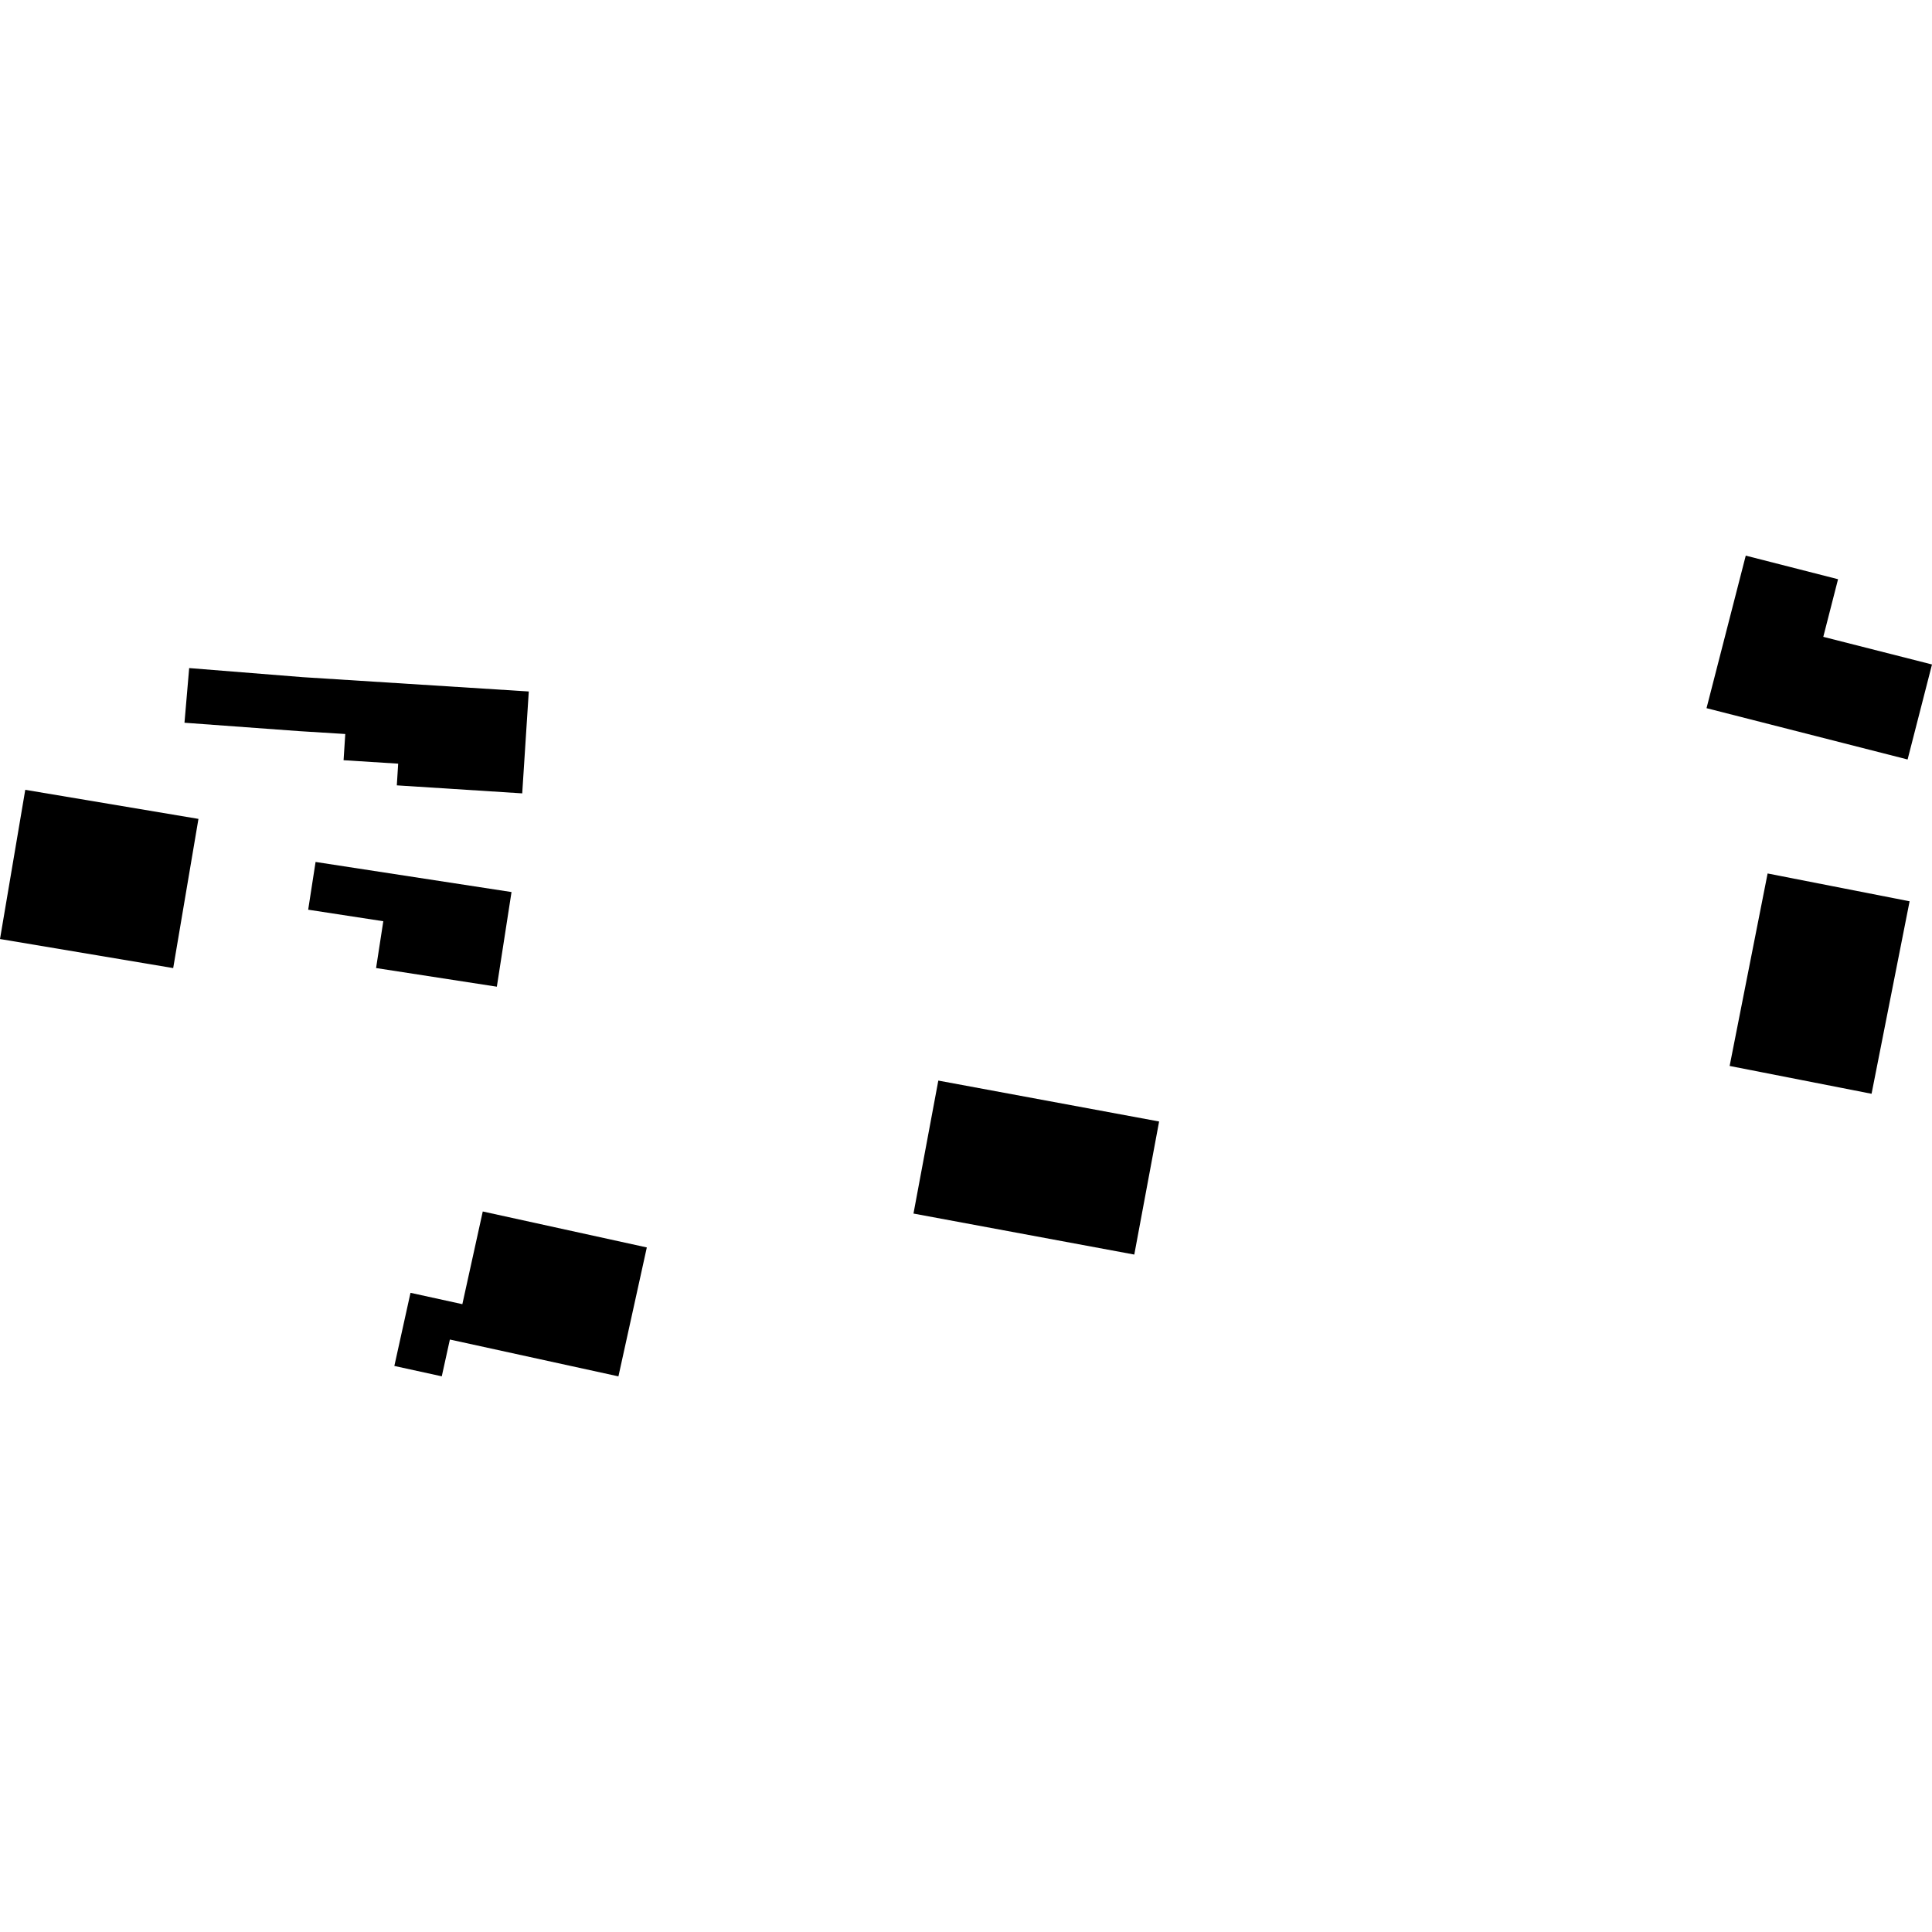
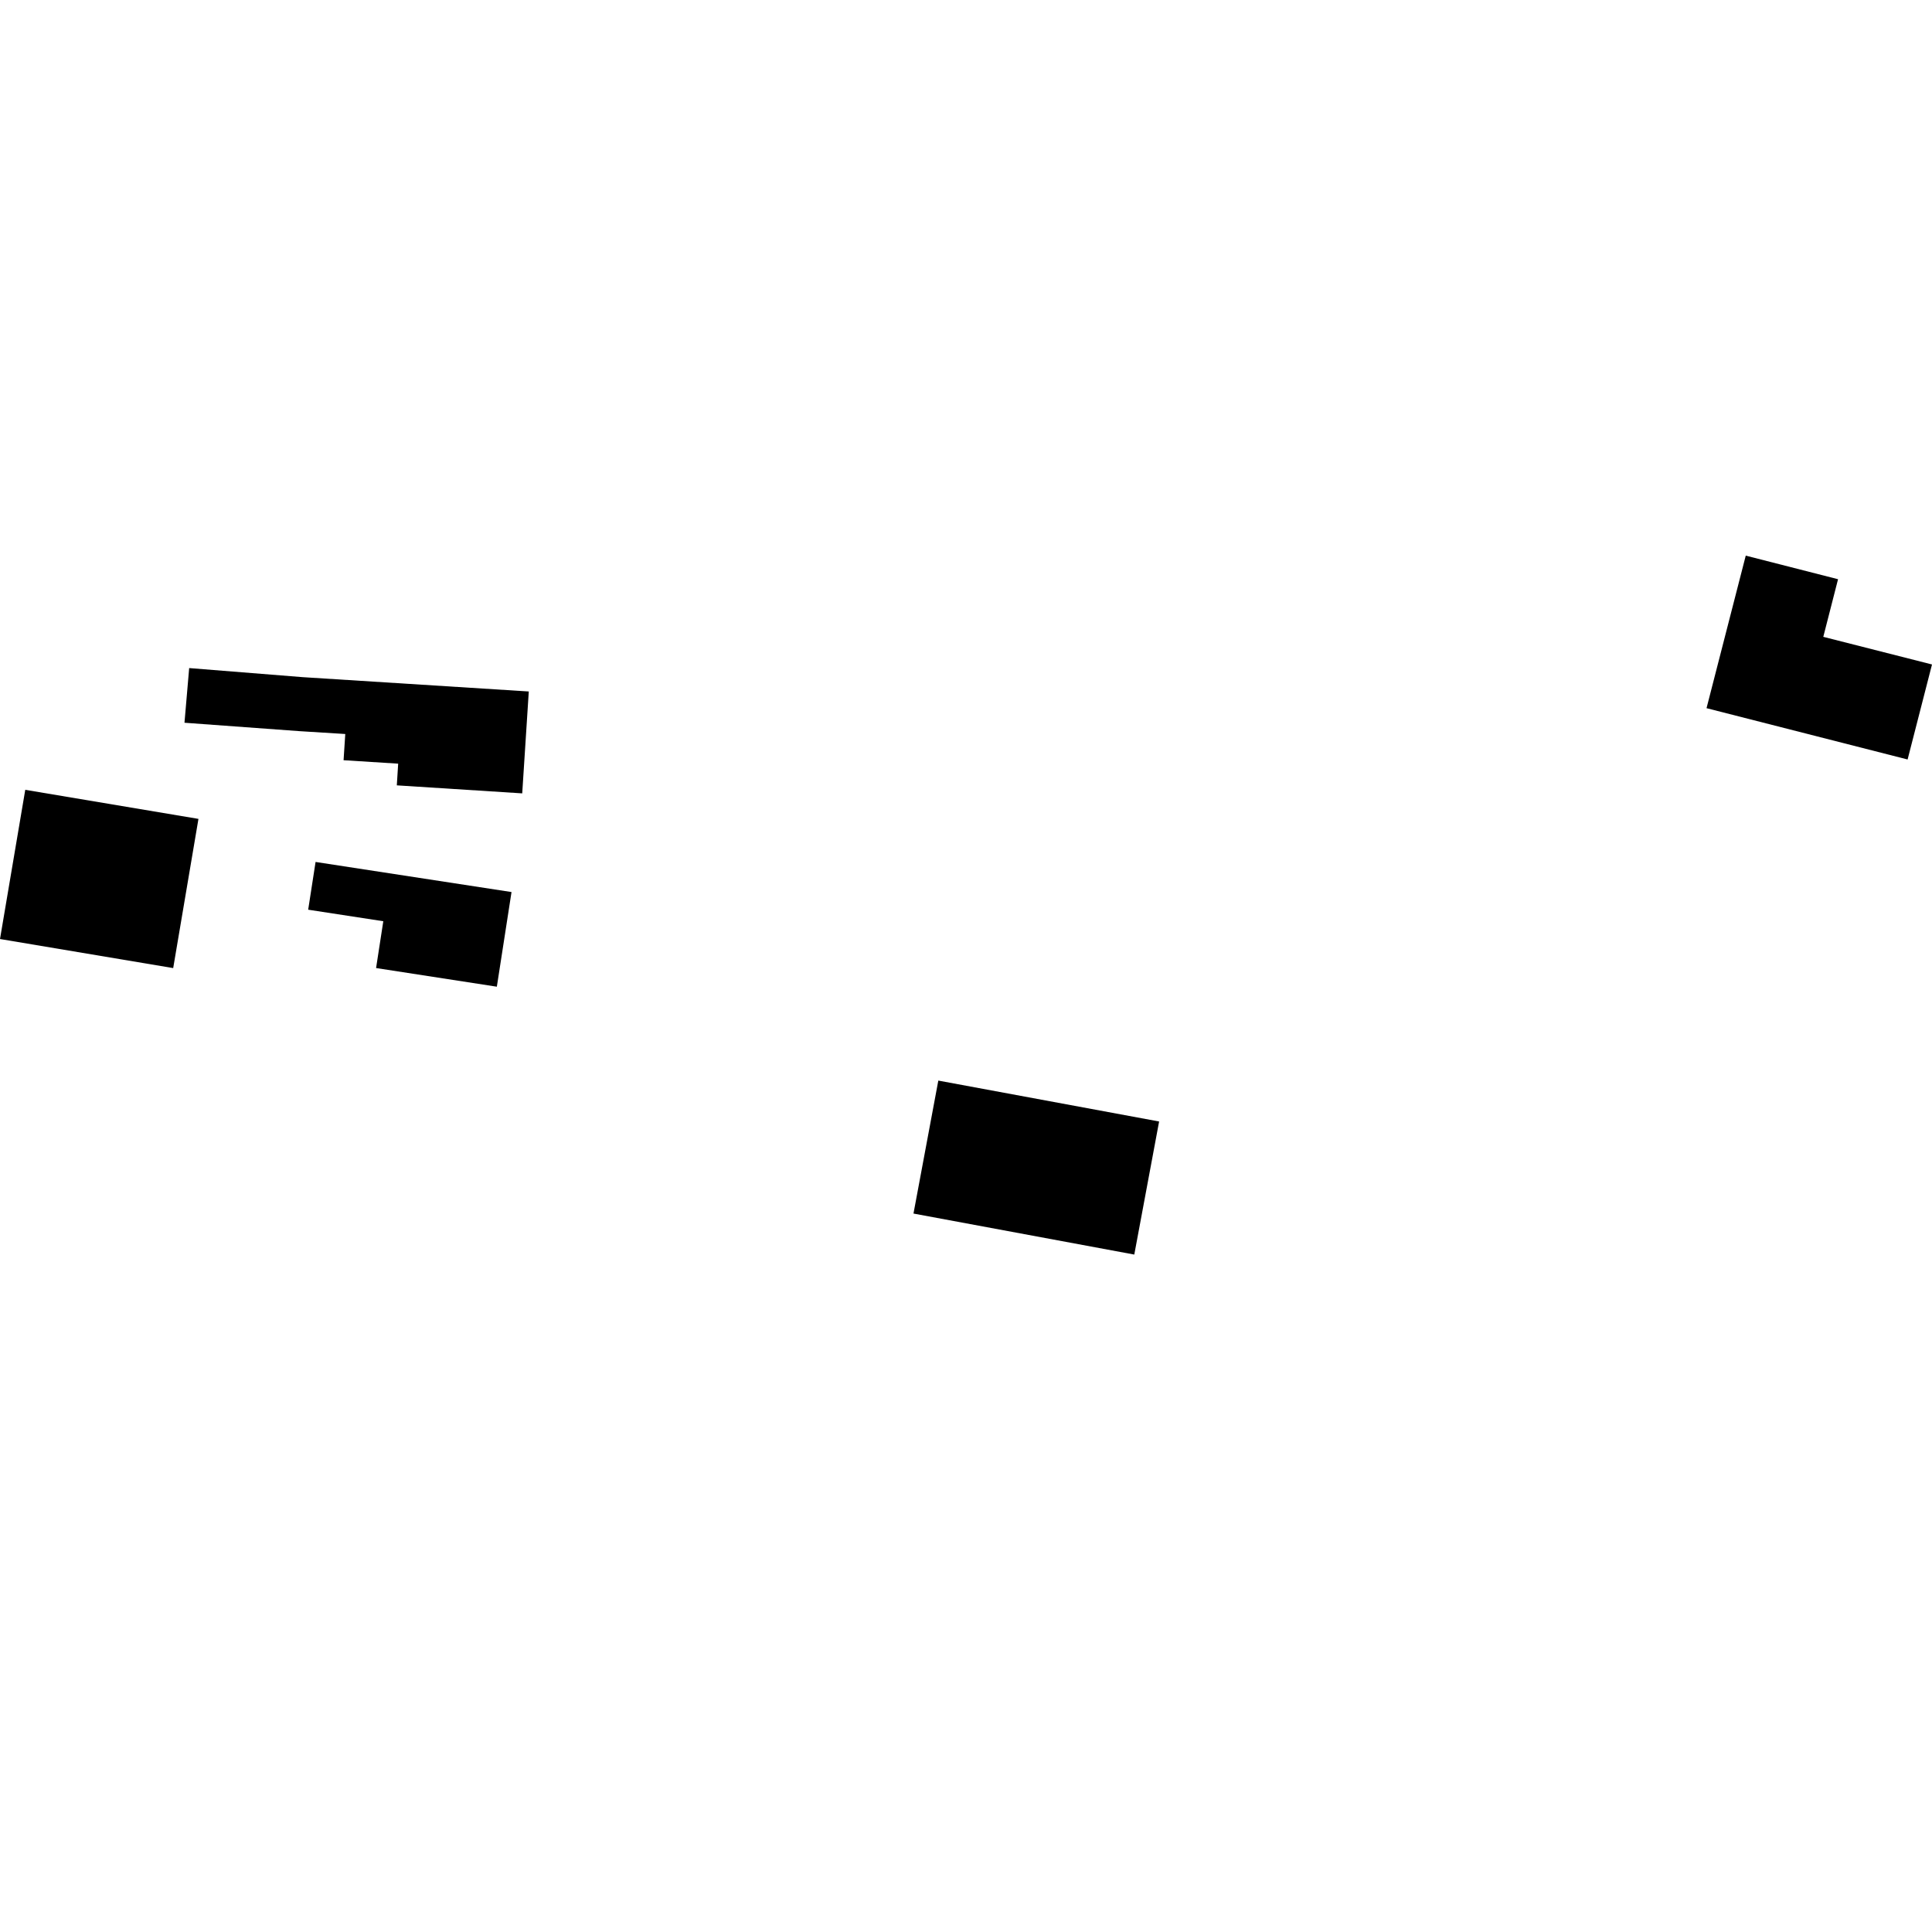
<svg xmlns="http://www.w3.org/2000/svg" height="288pt" version="1.1" viewBox="0 0 288 288" width="288pt">
  <defs>
    <style type="text/css">
*{stroke-linecap:butt;stroke-linejoin:round;}
  </style>
  </defs>
  <g id="figure_1">
    <g id="patch_1">
      <path d="M 0 288  L 288 288  L 288 0  L 0 0  z " style="fill:none;opacity:0;" />
    </g>
    <g id="axes_1">
      <g id="PatchCollection_1">
-         <path clip-path="url(#p21b88cf4e4)" d="M 263.495 130.207  L 284.661 134.354  L 278.99 163.047  L 257.834 158.9  L 263.495 130.207  " />
        <path clip-path="url(#p21b88cf4e4)" d="M 260.237 82.827  L 273.995 86.343  L 271.795 94.932  L 288 99.052  L 284.363 113.215  L 254.389 105.566  L 260.237 82.827  " />
        <path clip-path="url(#p21b88cf4e4)" d="M 45.124 100.942  L 28.2 99.588  L 27.5 107.737  L 44.612 108.99  L 51.469 109.417  L 51.216 113.324  L 59.355 113.838  L 59.153 117.071  L 77.847 118.266  L 78.825 103.078  L 45.124 100.942  " />
        <path clip-path="url(#p21b88cf4e4)" d="M 47.042 128.49  L 45.94 135.607  L 57.138 137.326  L 56.062 144.305  L 74.064 147.085  L 76.251 132.976  L 47.042 128.49  " />
        <path clip-path="url(#p21b88cf4e4)" d="M 29.583 122.07  L 25.818 144.311  L 0 139.978  L 3.765 117.737  L 29.583 122.07  " />
-         <path clip-path="url(#p21b88cf4e4)" d="M 71.965 180.594  L 68.922 194.411  L 61.193 192.718  L 58.785 203.619  L 65.855 205.166  L 67.063 199.681  L 92.188 205.173  L 96.42 185.954  L 71.965 180.594  " />
        <path clip-path="url(#p21b88cf4e4)" d="M 136.171 180.903  L 169.086 187.016  L 172.787 167.179  L 139.873 161.081  L 136.171 180.903  " />
      </g>
    </g>
  </g>
  <defs>
    <clipPath id="p21b88cf4e4">
      <rect height="122.346" width="288" x="0" y="82.827" />
    </clipPath>
  </defs>
</svg>